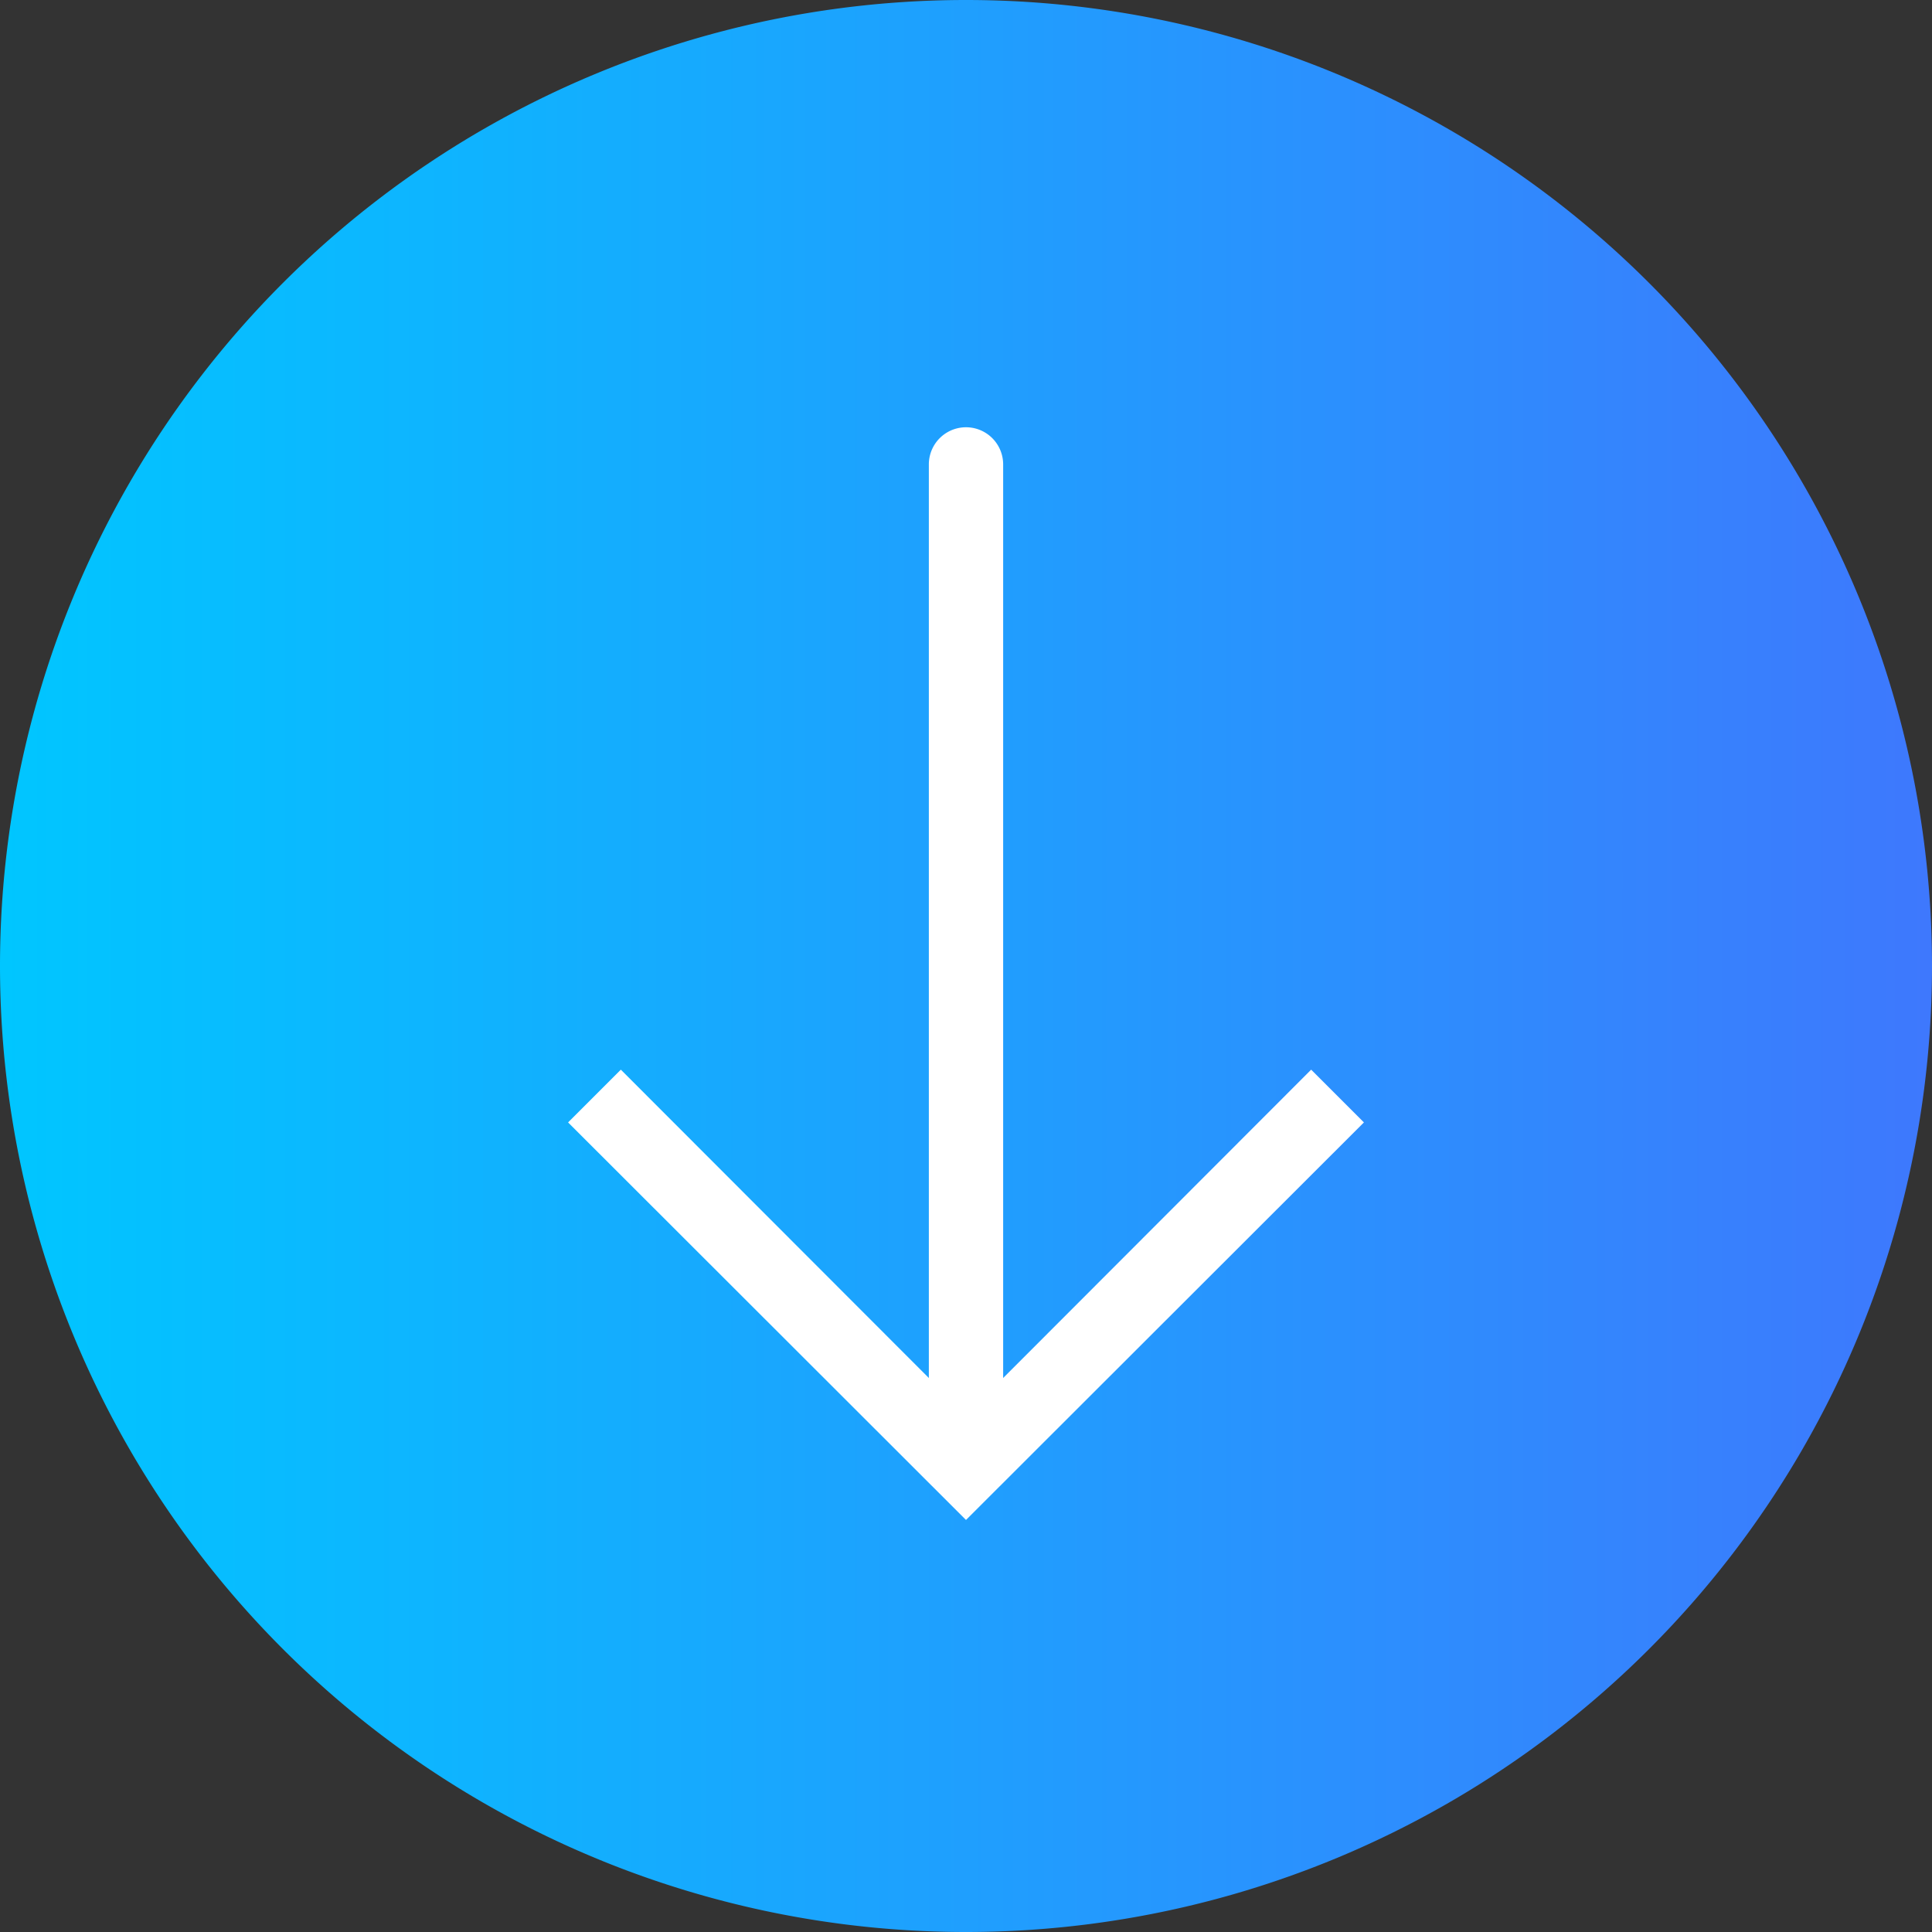
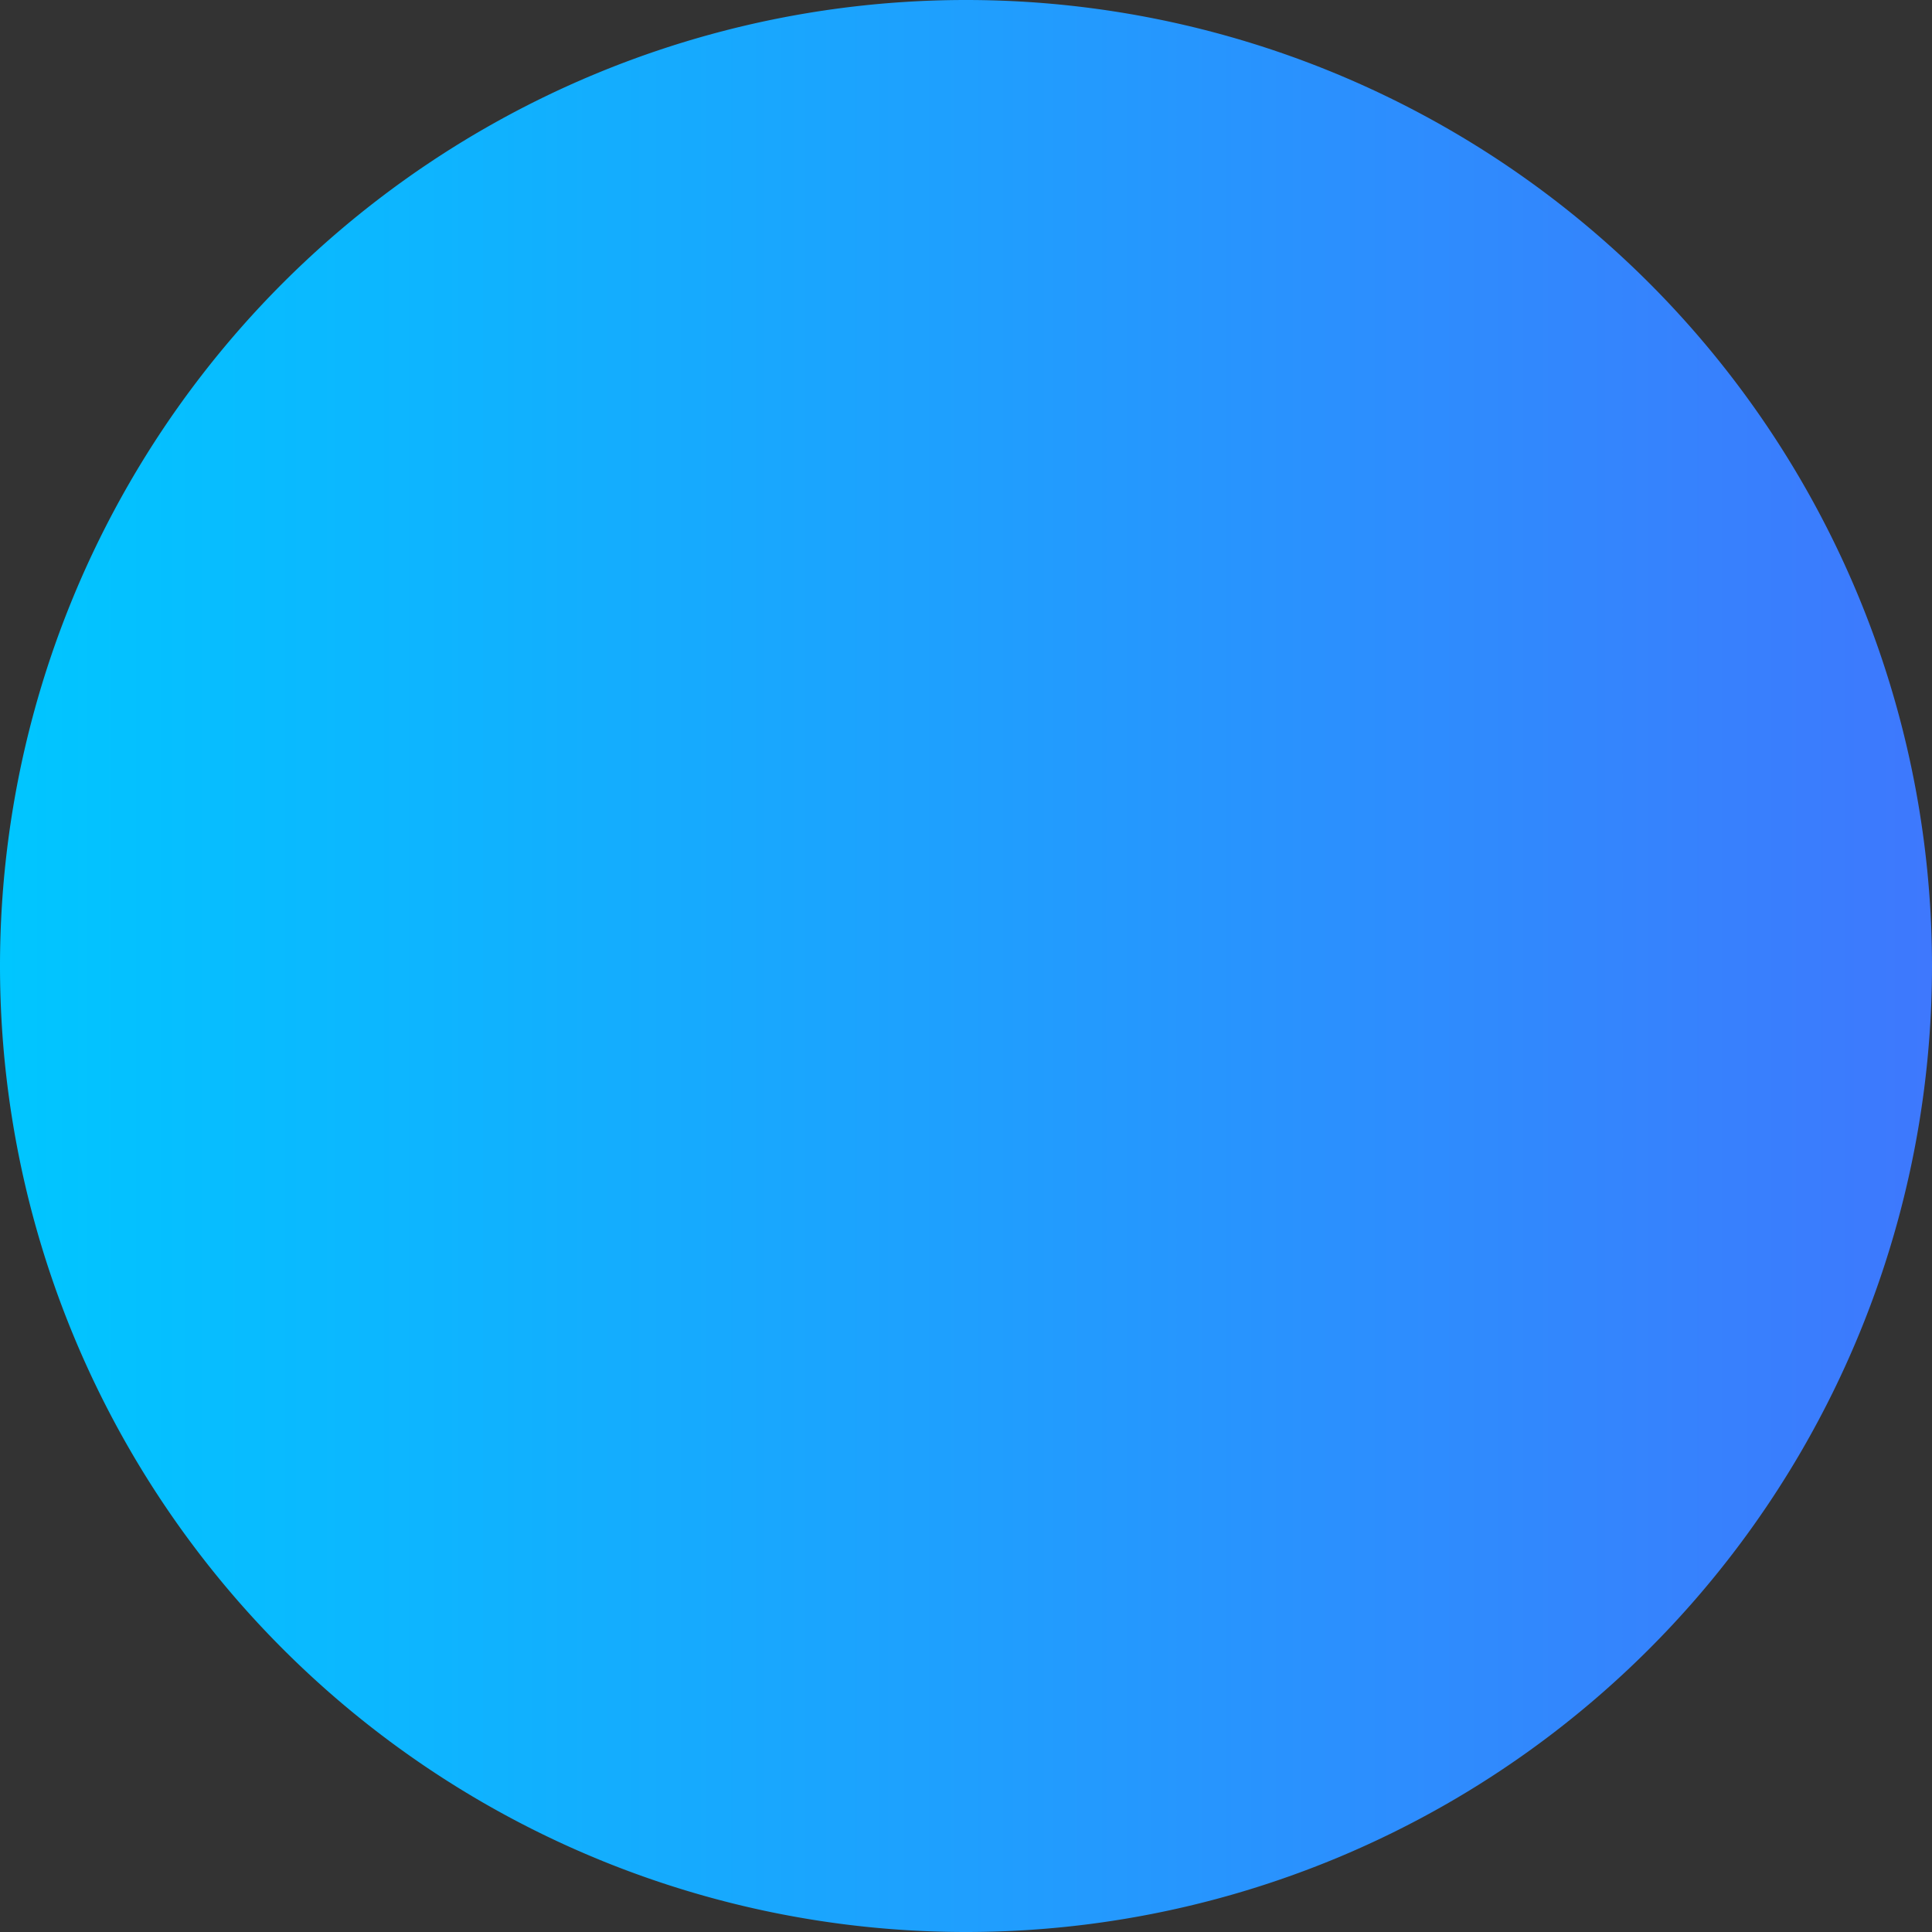
<svg xmlns="http://www.w3.org/2000/svg" id="" data-name="" viewBox="0 0 52 52">
  <rect x="0" y="0" width="52" height="52" fill="#333333" stroke="none" />
  <defs>
    <style>.cls-1{fill:url(#Безымянный_градиент_30);}.cls-2{fill:#fff;}</style>
    <linearGradient id="Безымянный_градиент_30" x1="1" y1="27" x2="53" y2="27" gradientUnits="userSpaceOnUse">
      <stop offset="0" stop-color="#00c6ff" />
      <stop offset="1" stop-color="#3e78fd" />
    </linearGradient>
  </defs>
  <title>download</title>
  <path class="cls-1" d="M27,1h0A26,26,0,0,1,53,27h0A26,26,0,0,1,27,53h0A26,26,0,0,1,1,27H1A26,26,0,0,1,27,1Z" transform="translate(-1 -1)" />
-   <path class="cls-2" d="M27,40.5a1,1,0,0,1-1-1v-26a1,1,0,0,1,2,0v26A1,1,0,0,1,27,40.5Z" transform="translate(-1 -1)" />
-   <polygon class="cls-2" points="26 40.91 15.29 30.21 16.71 28.79 26 38.09 35.29 28.79 36.71 30.21 26 40.91" />
</svg>